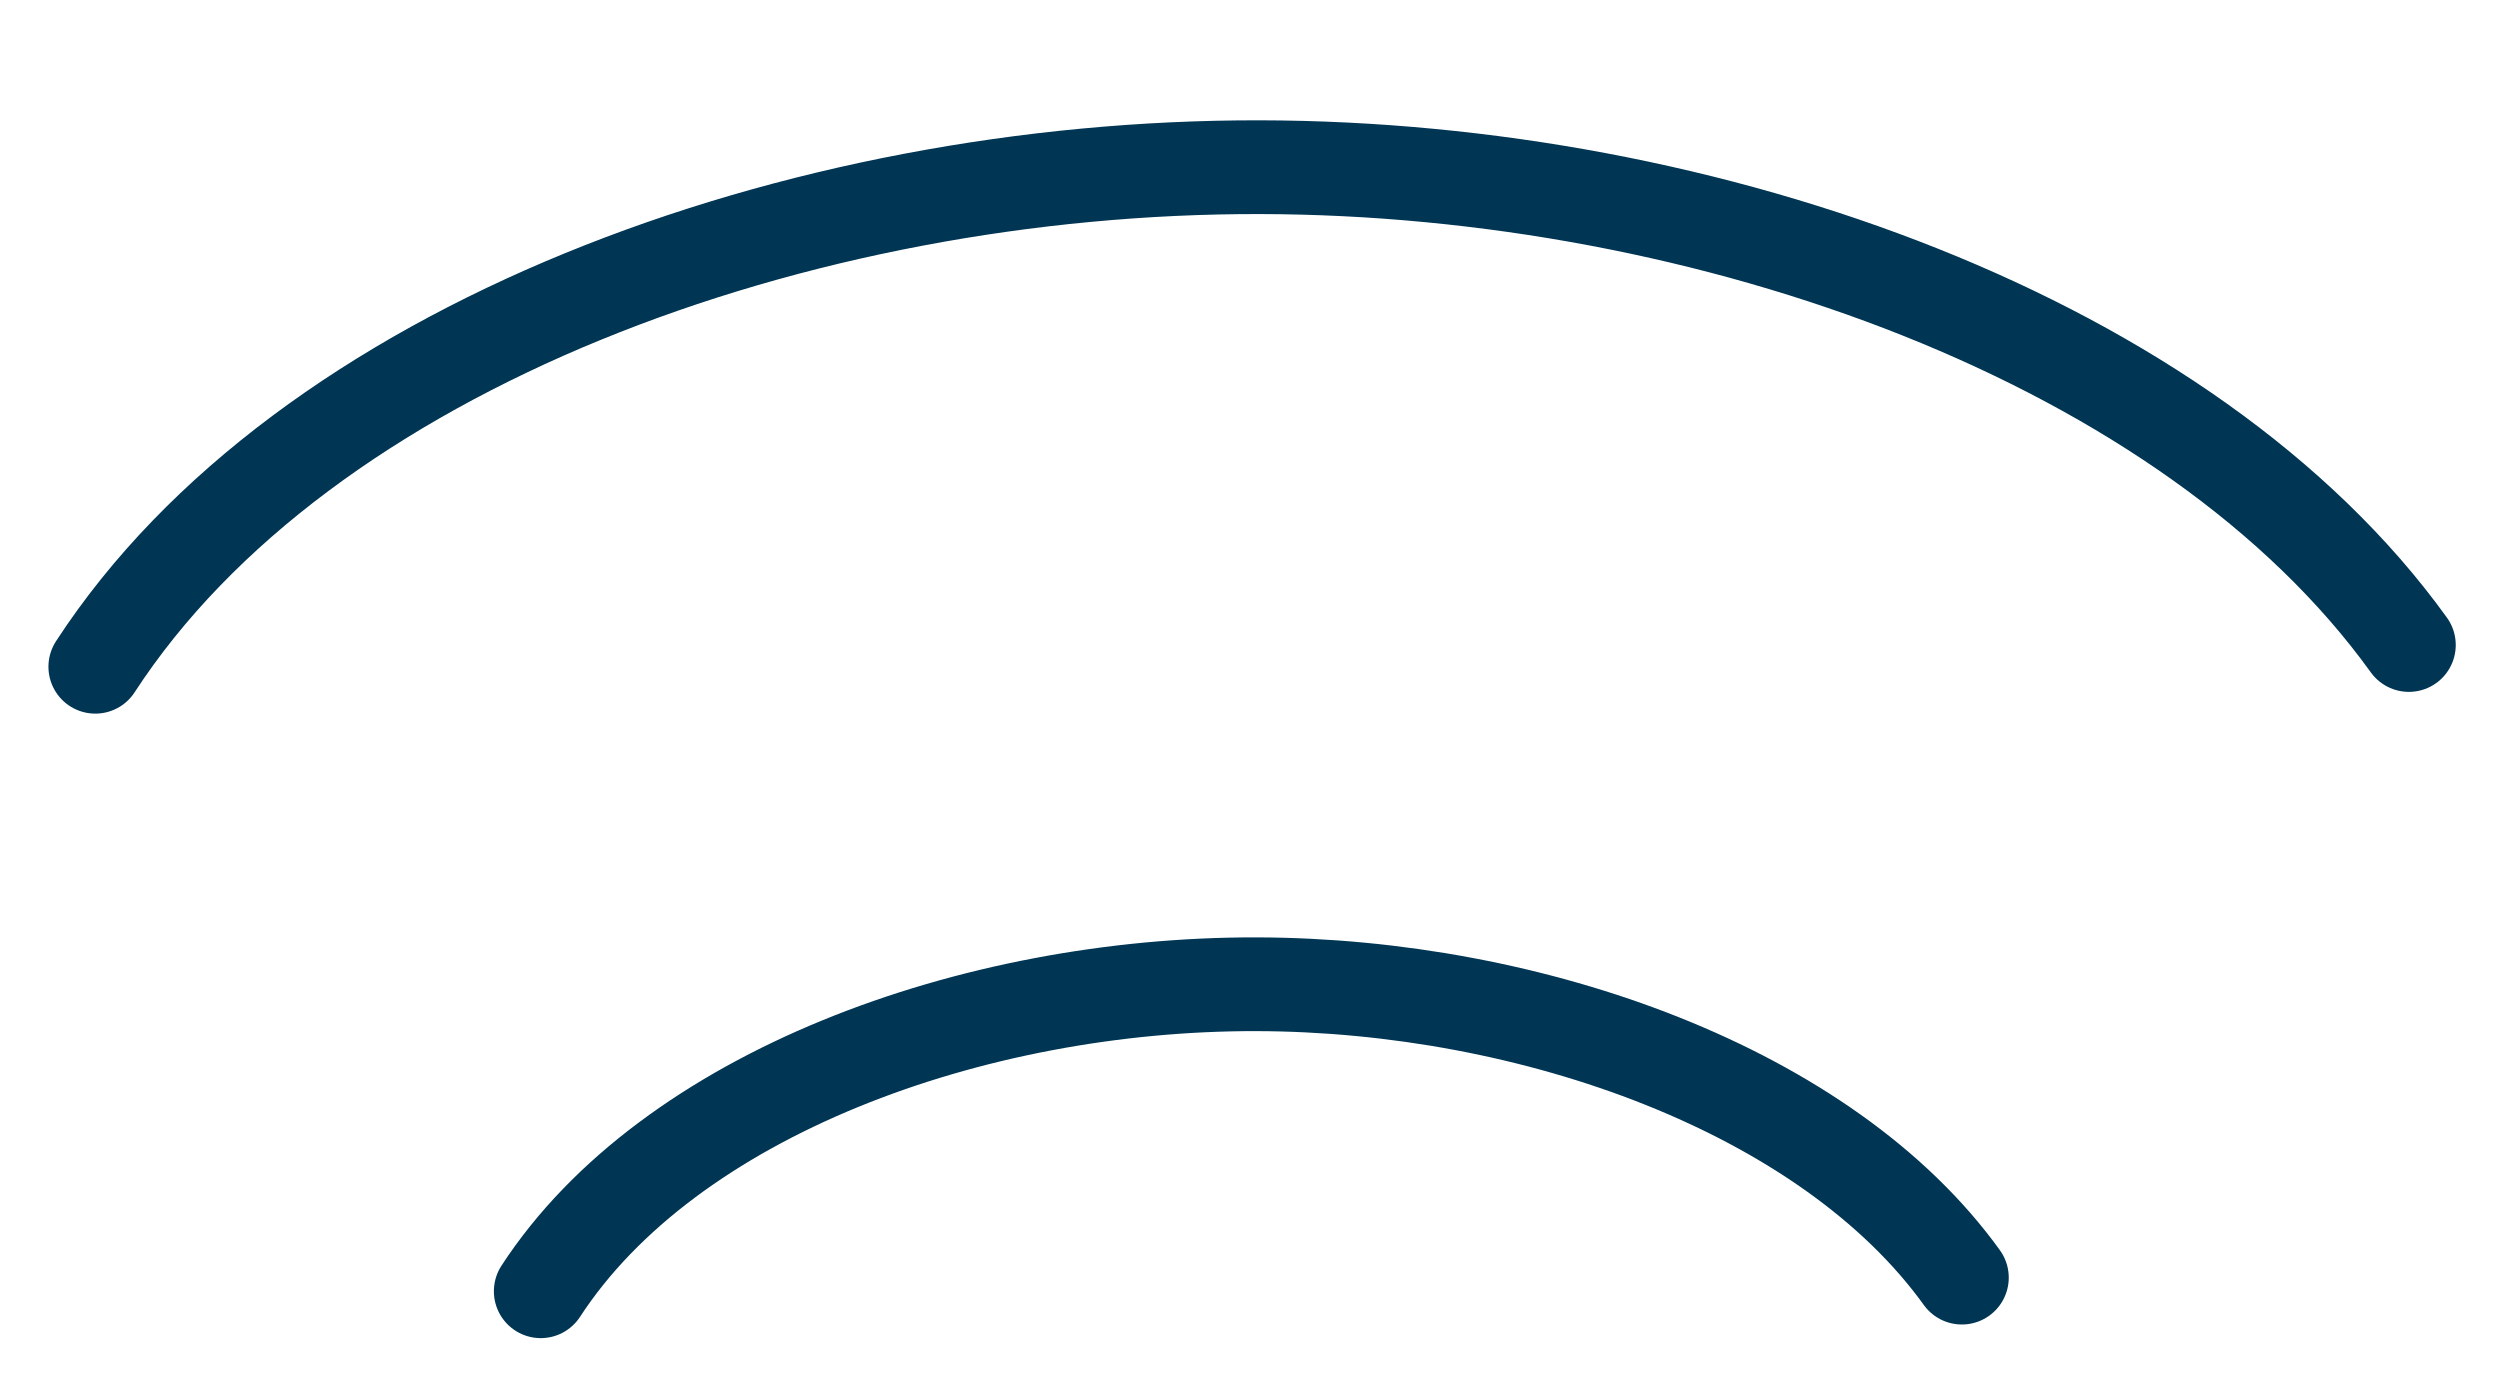
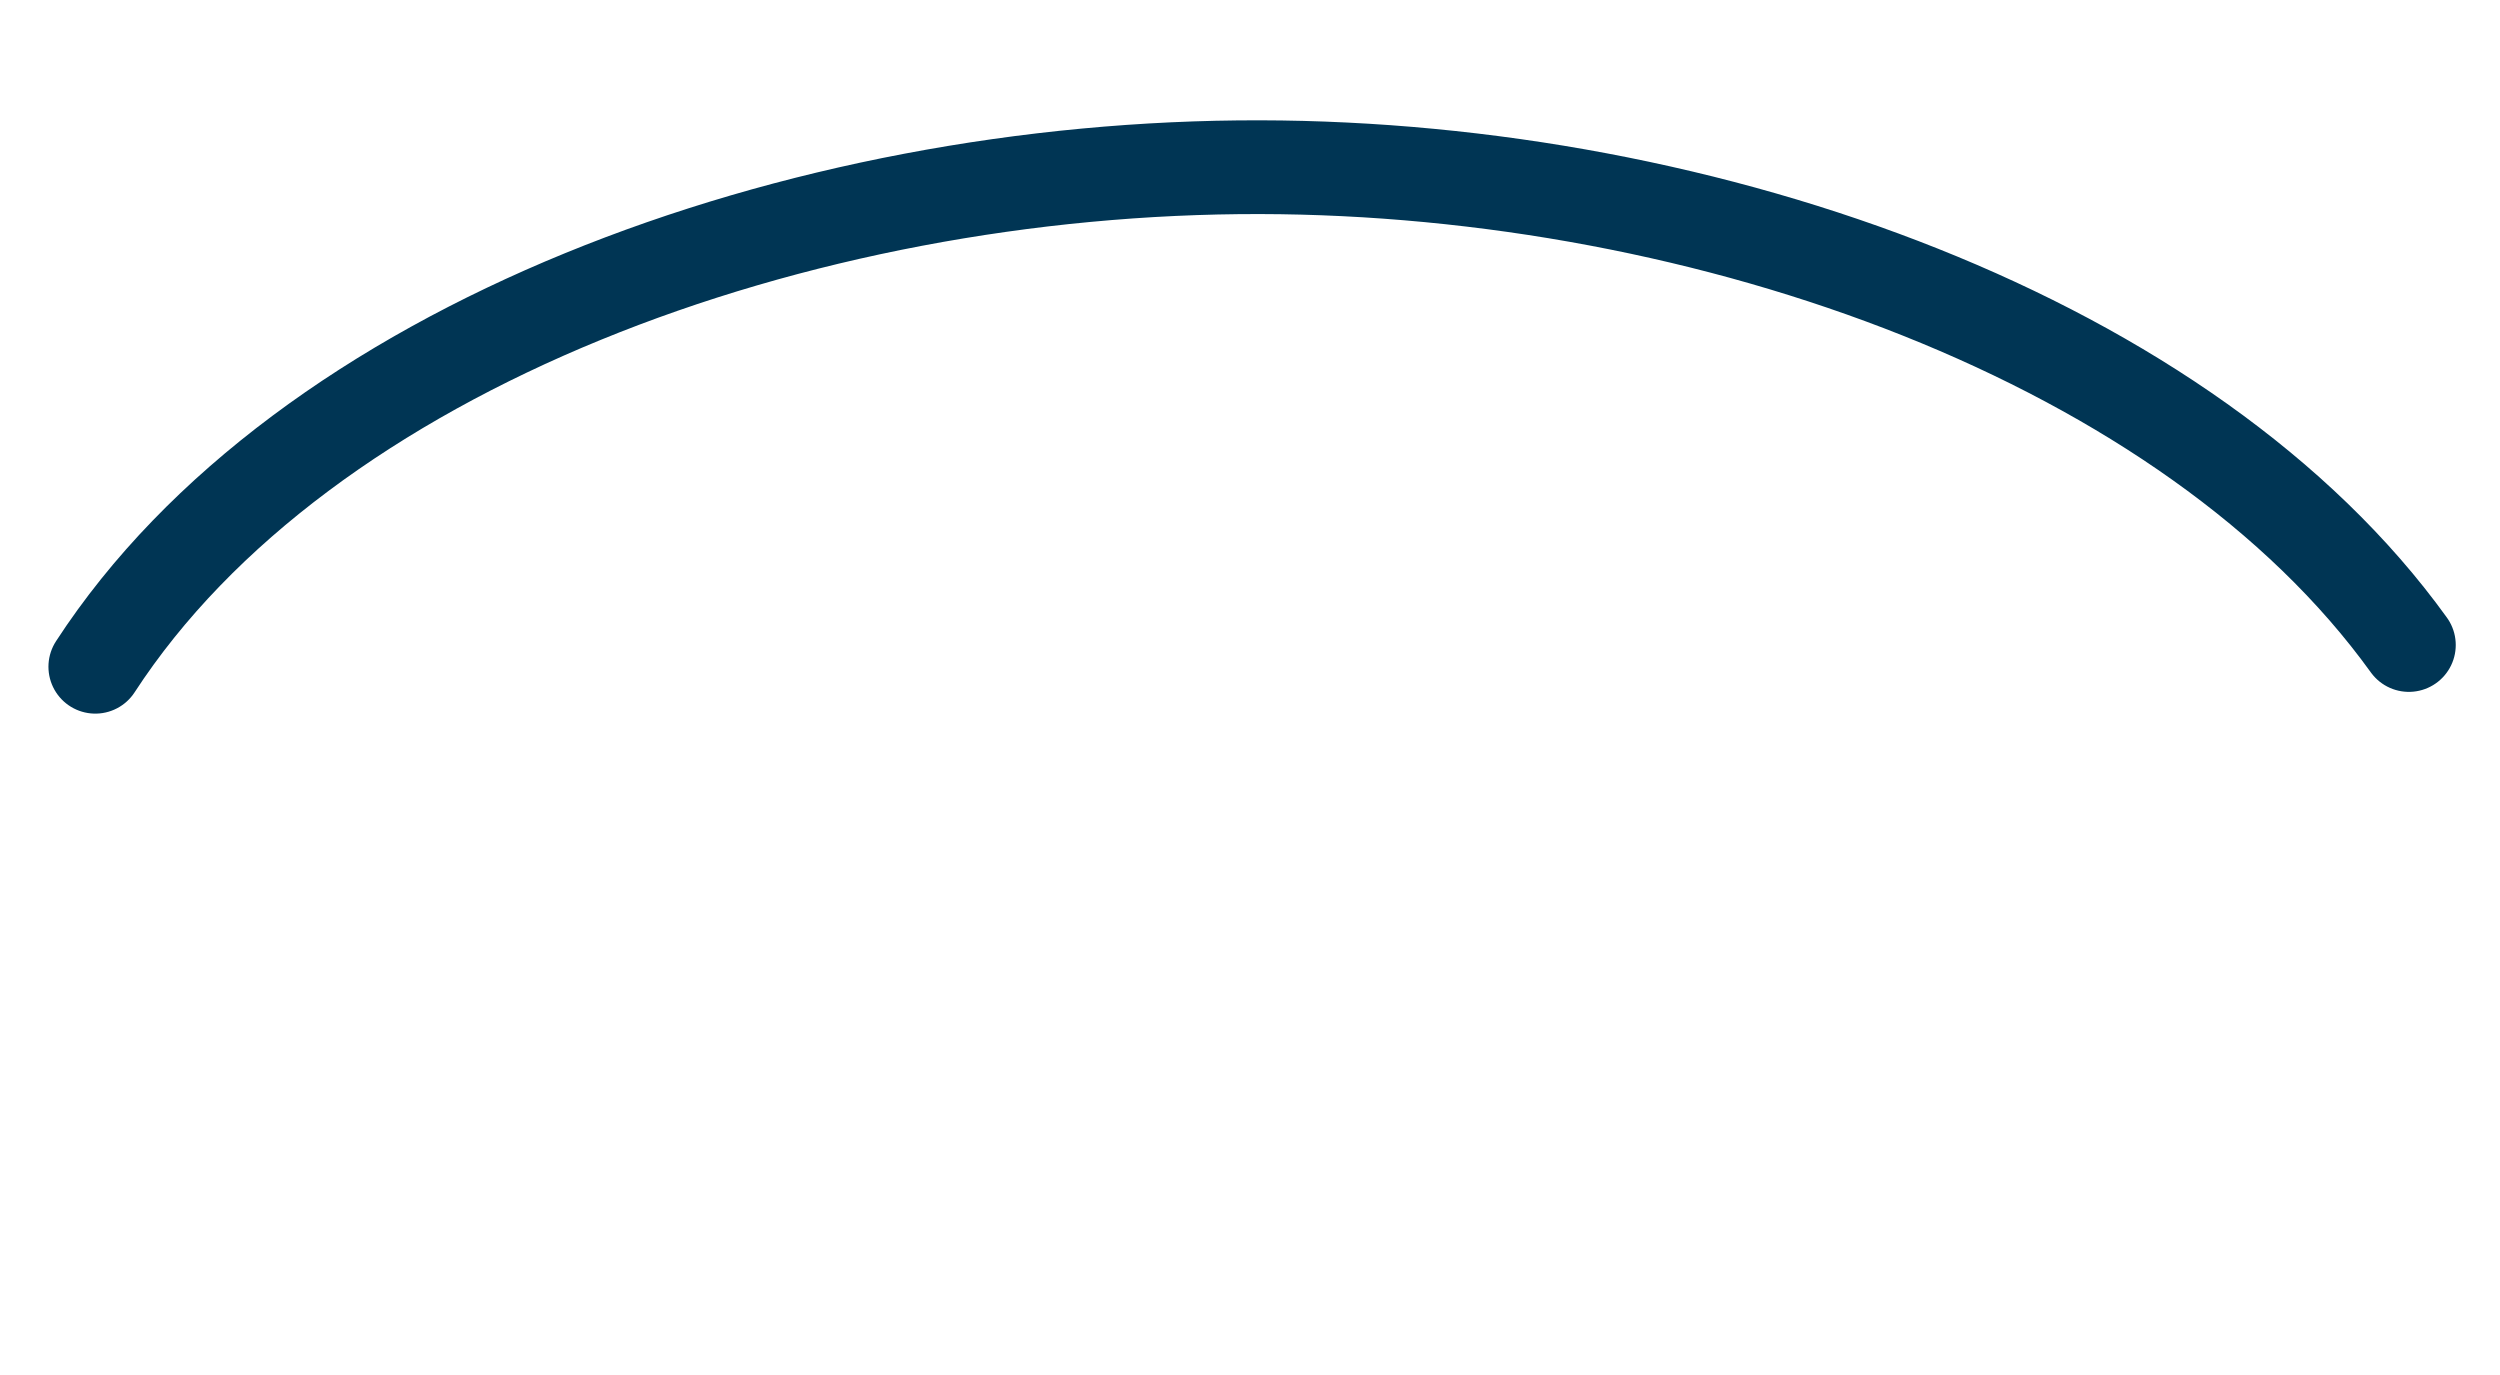
<svg xmlns="http://www.w3.org/2000/svg" width="40" height="22" viewBox="0 0 40 22" fill="none">
  <path d="M38.542 10.32C35.032 5.446 27.342 2.689 20.161 2.675C12.784 2.66 4.858 5.544 1.525 10.668" stroke="#003554" stroke-width="1.5" stroke-linecap="round" stroke-linejoin="round" />
-   <path d="M31.39 20.442C29.235 17.448 24.515 15.757 20.098 15.748C15.561 15.739 10.704 17.509 8.652 20.66" stroke="#003554" stroke-width="1.5" stroke-linecap="round" stroke-linejoin="round" />
</svg>